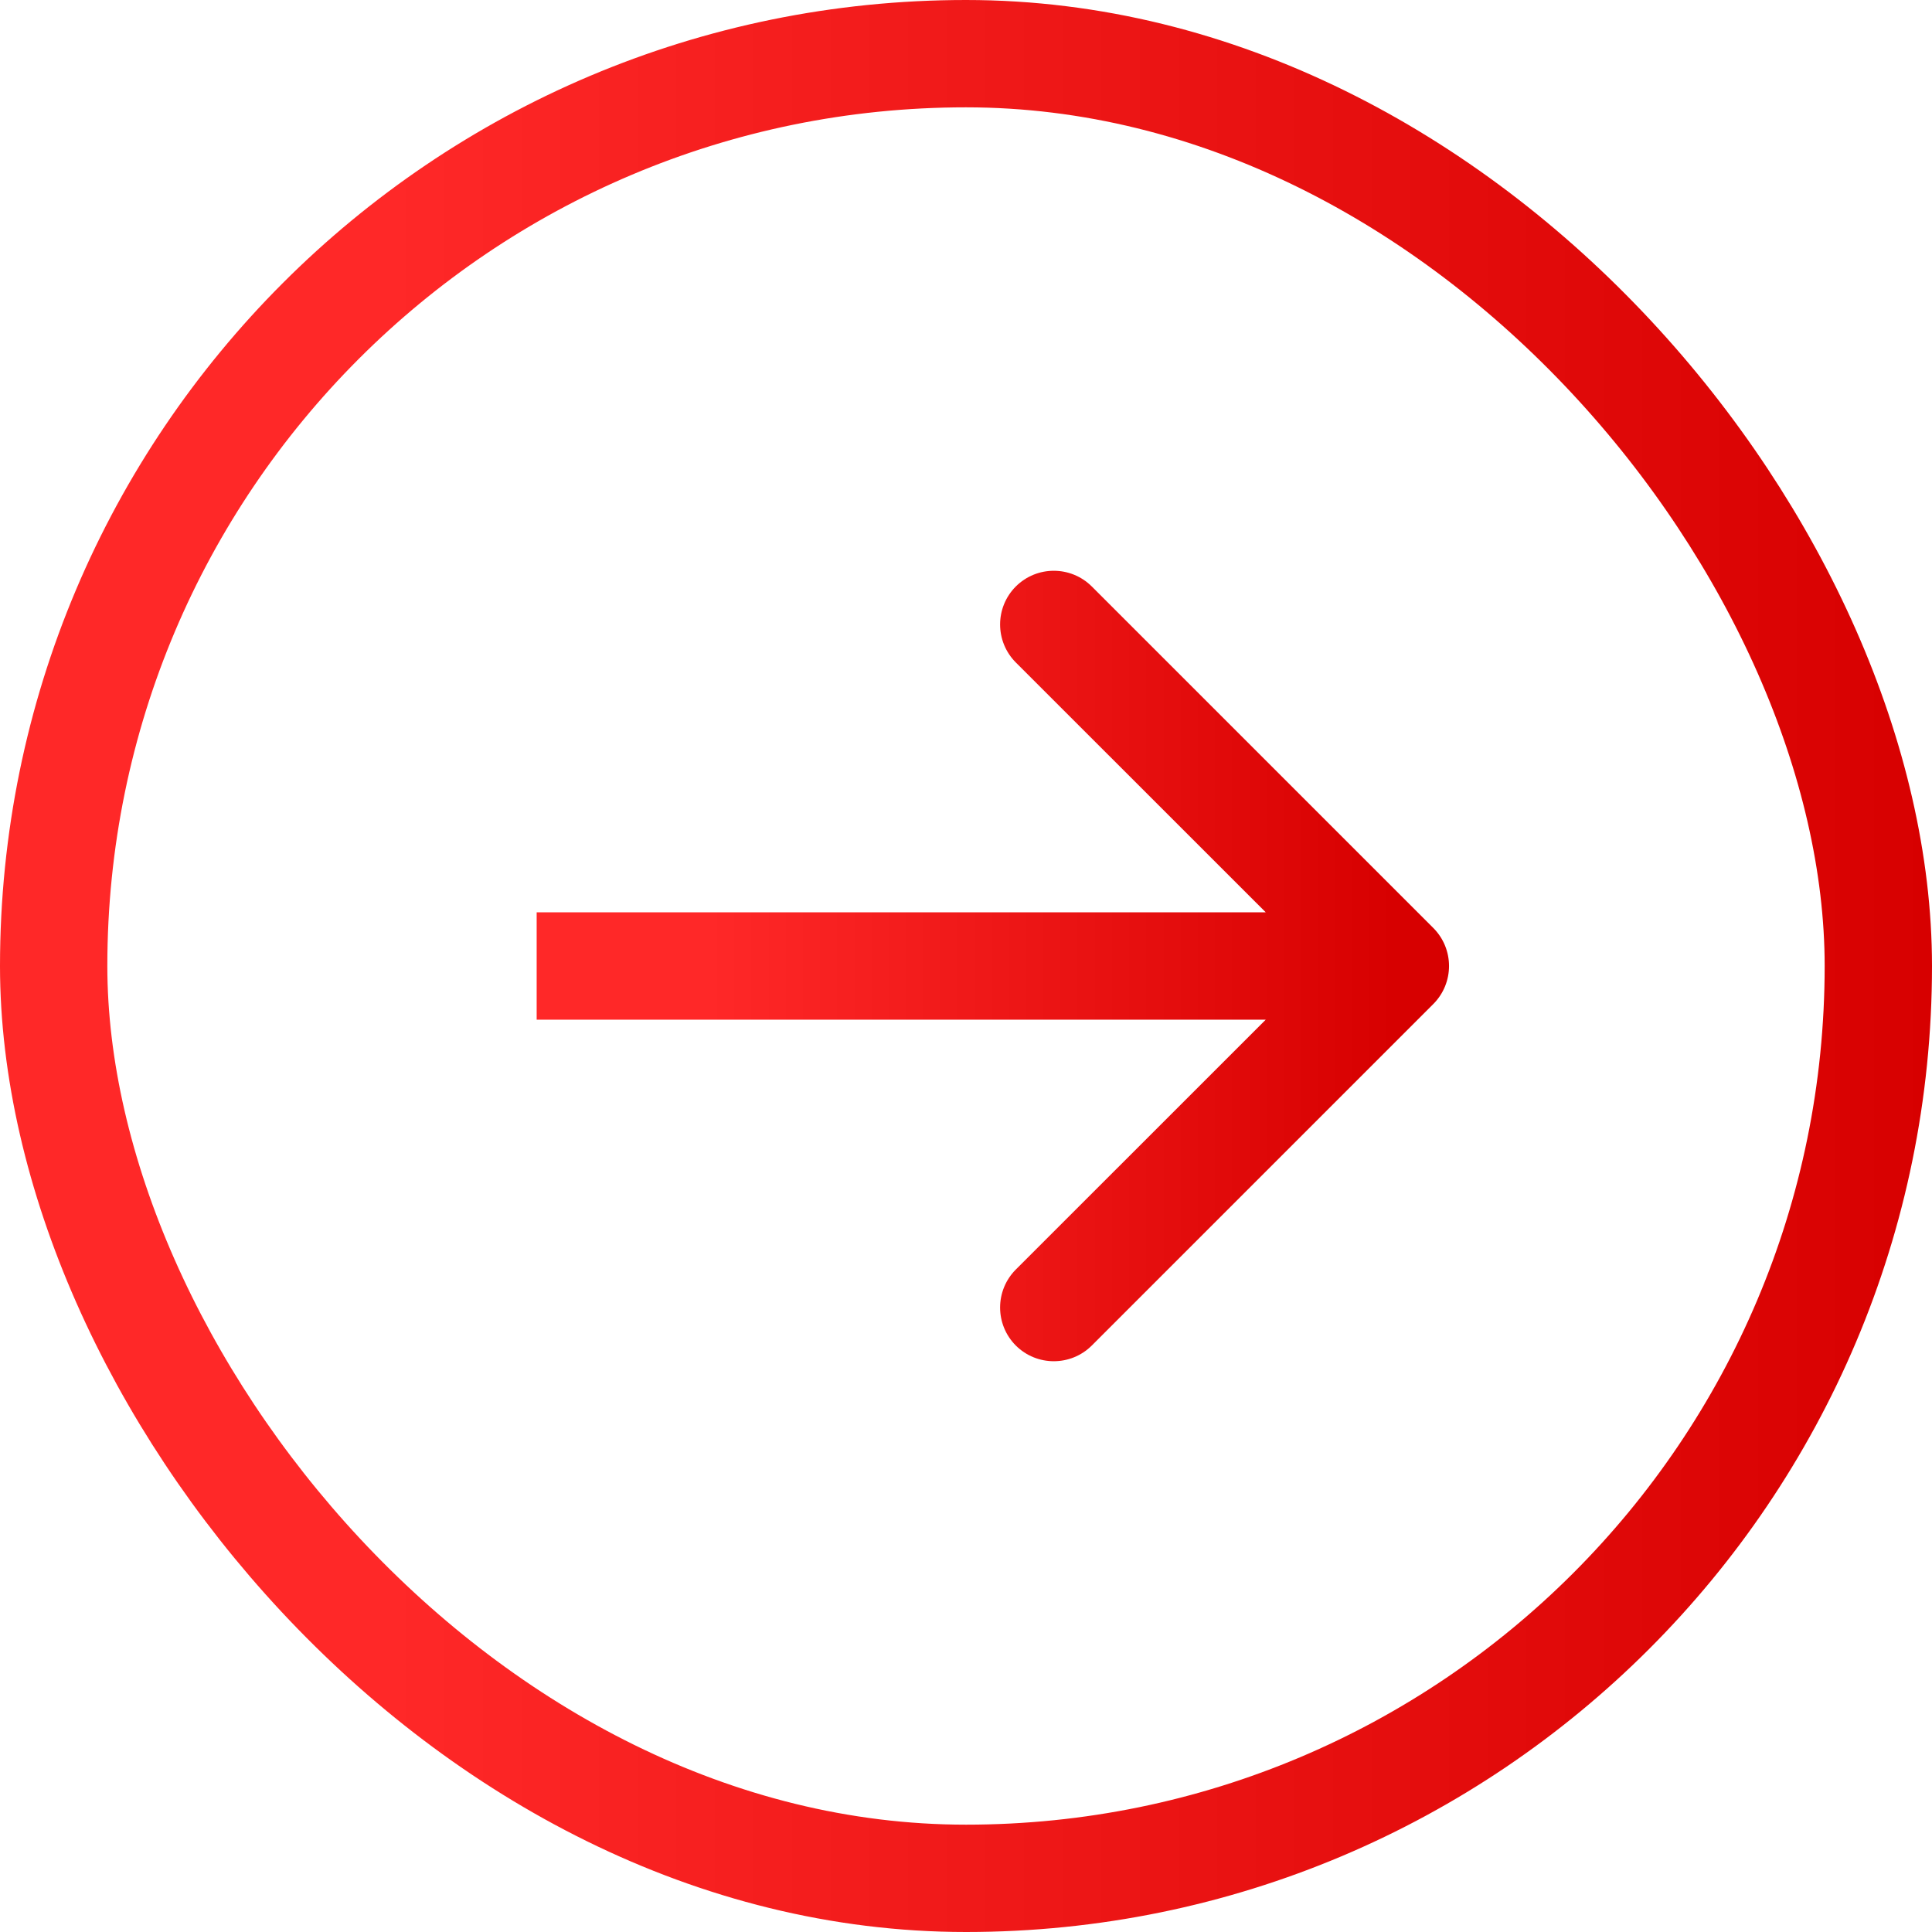
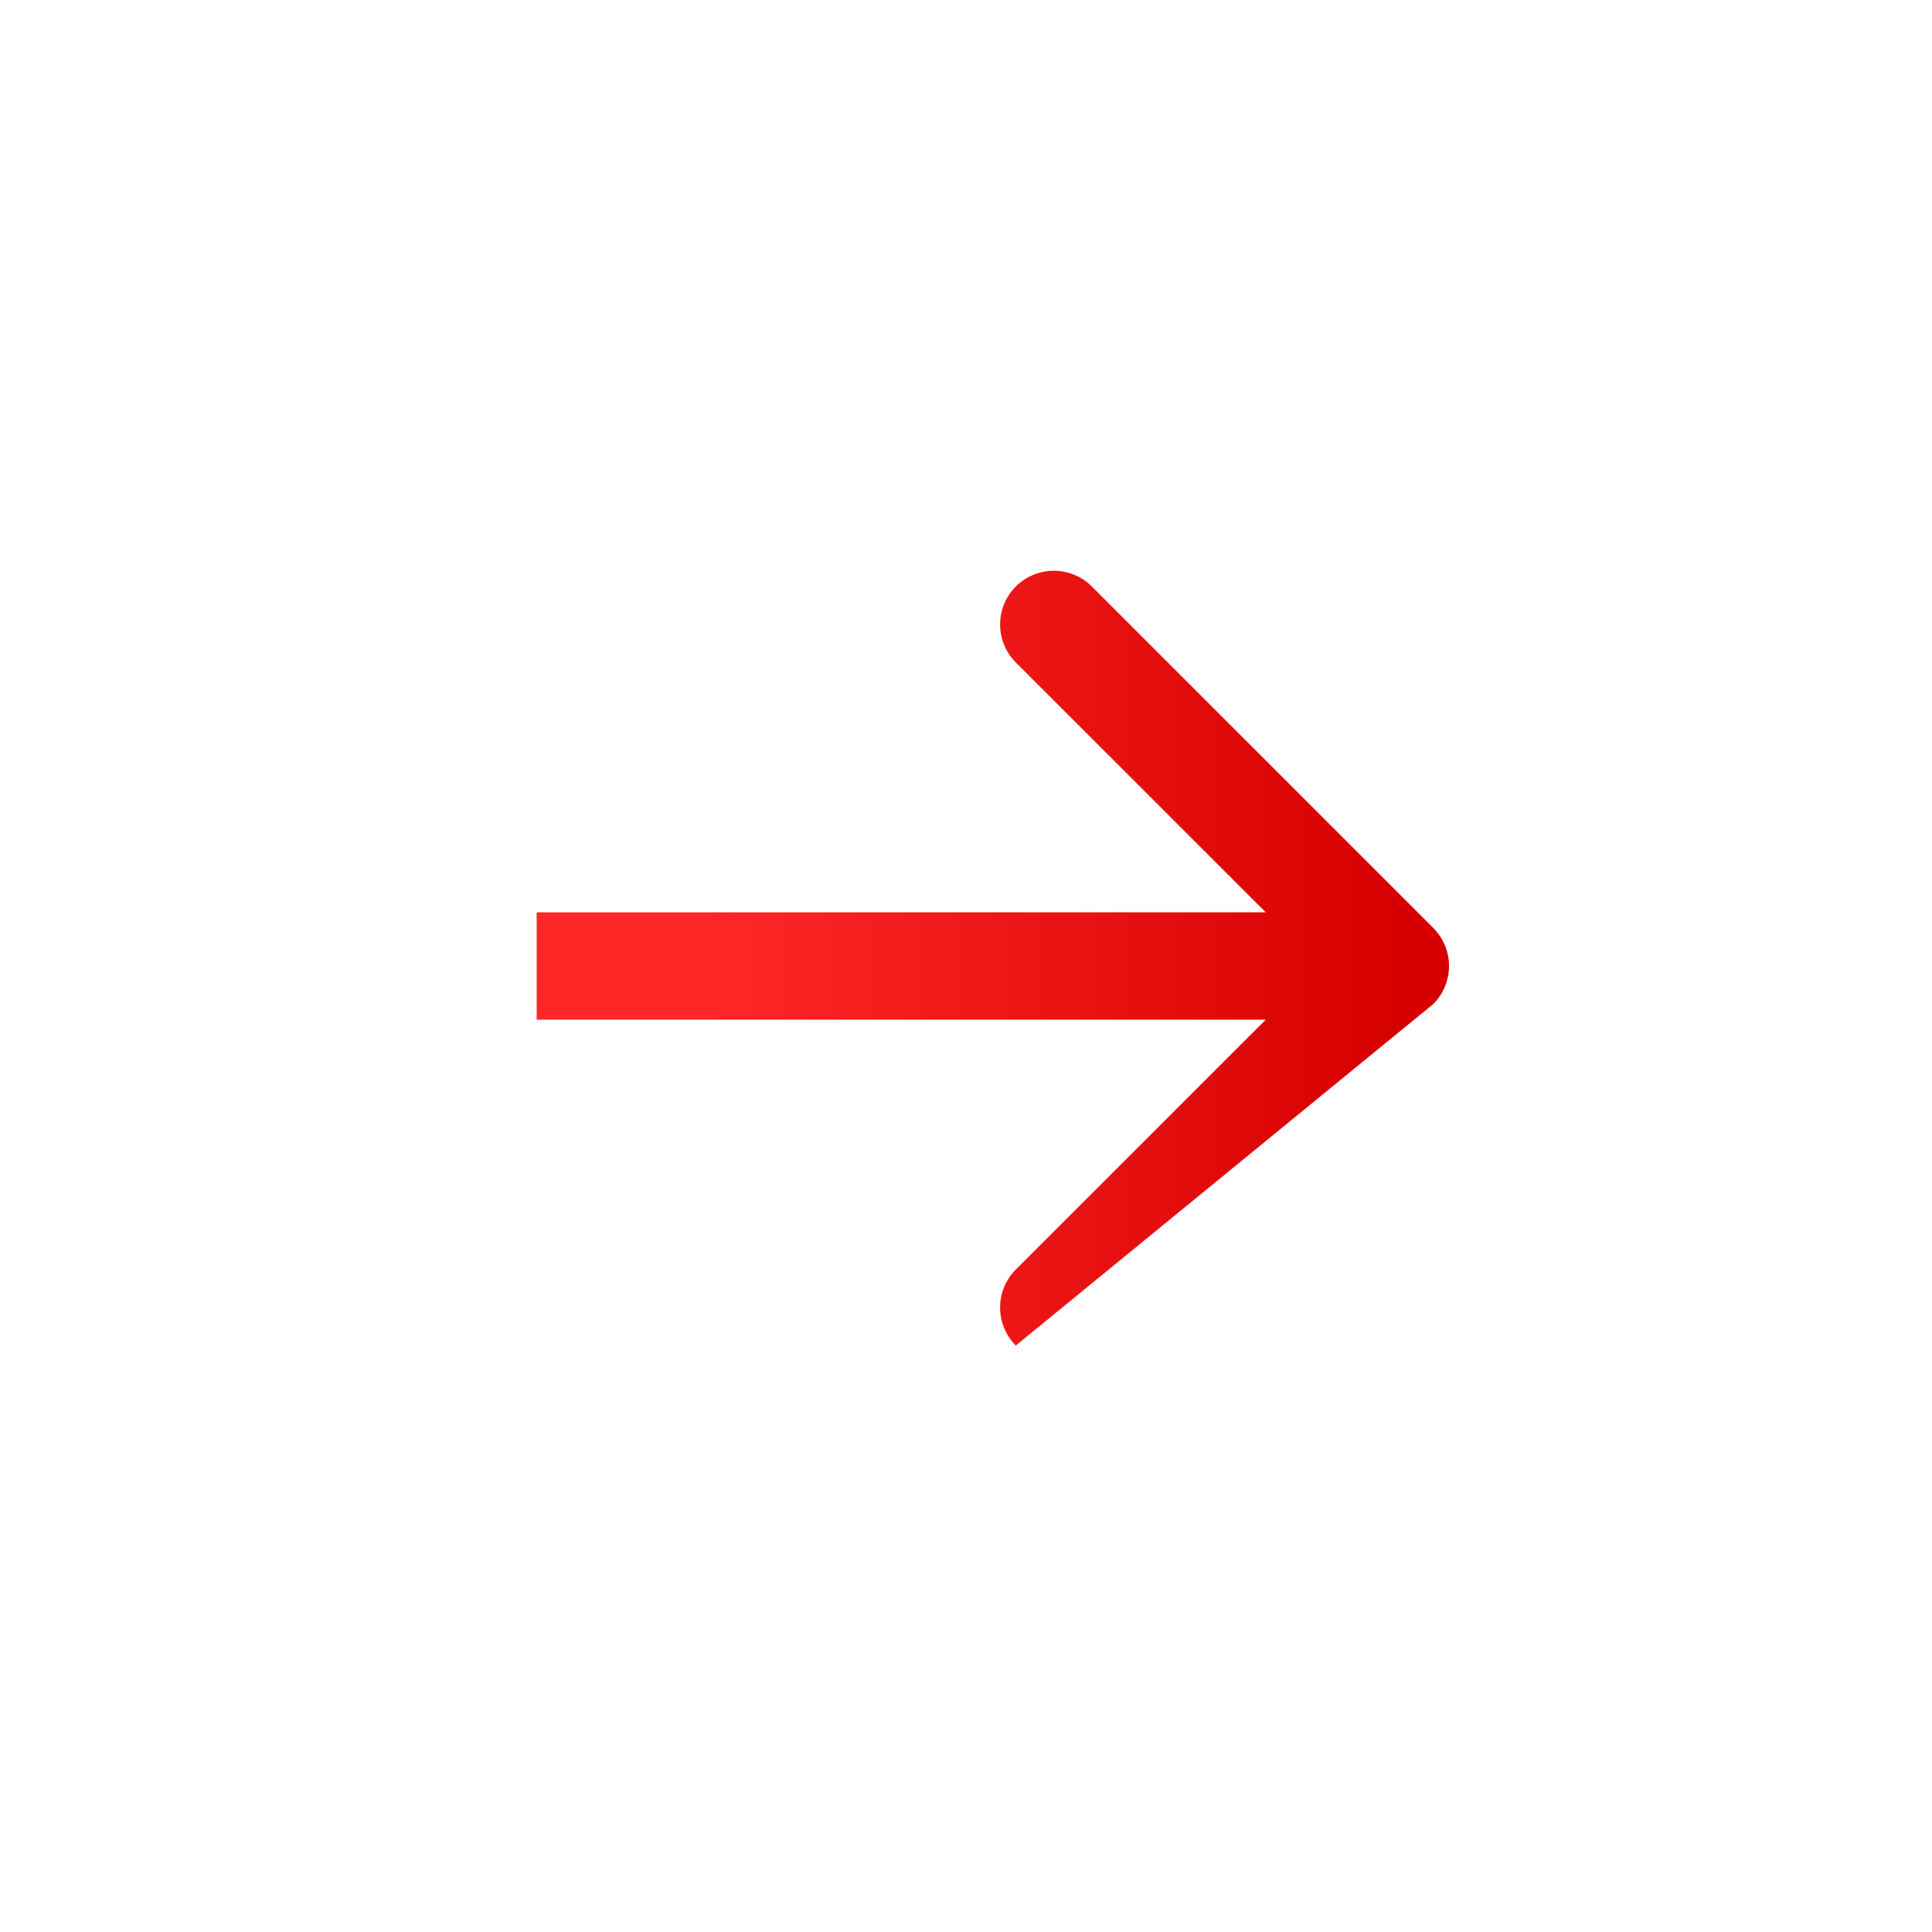
<svg xmlns="http://www.w3.org/2000/svg" width="18" height="18" viewBox="0 0 18 18" fill="none">
-   <rect x="0.5" y="0.5" width="17" height="17" rx="8.5" stroke="url(#paint0_linear_3_133)" />
-   <path d="M13.354 9.354C13.549 9.158 13.549 8.842 13.354 8.646L10.172 5.464C9.976 5.269 9.66 5.269 9.464 5.464C9.269 5.66 9.269 5.976 9.464 6.172L12.293 9L9.464 11.828C9.269 12.024 9.269 12.34 9.464 12.536C9.66 12.731 9.976 12.731 10.172 12.536L13.354 9.354ZM5 9.5H13V8.5H5V9.5Z" fill="url(#paint1_linear_3_133)" />
+   <path d="M13.354 9.354C13.549 9.158 13.549 8.842 13.354 8.646L10.172 5.464C9.976 5.269 9.66 5.269 9.464 5.464C9.269 5.66 9.269 5.976 9.464 6.172L12.293 9L9.464 11.828C9.269 12.024 9.269 12.34 9.464 12.536L13.354 9.354ZM5 9.5H13V8.5H5V9.5Z" fill="url(#paint1_linear_3_133)" />
  <defs>
    <linearGradient id="paint0_linear_3_133" x1="0" y1="9" x2="18" y2="9" gradientUnits="userSpaceOnUse">
      <stop offset="0.2" stop-color="#FF2828" />
      <stop offset="1" stop-color="#D70000" />
    </linearGradient>
    <linearGradient id="paint1_linear_3_133" x1="5" y1="9.5" x2="13" y2="9.5" gradientUnits="userSpaceOnUse">
      <stop offset="0.2" stop-color="#FF2828" />
      <stop offset="1" stop-color="#D70000" />
    </linearGradient>
  </defs>
</svg>